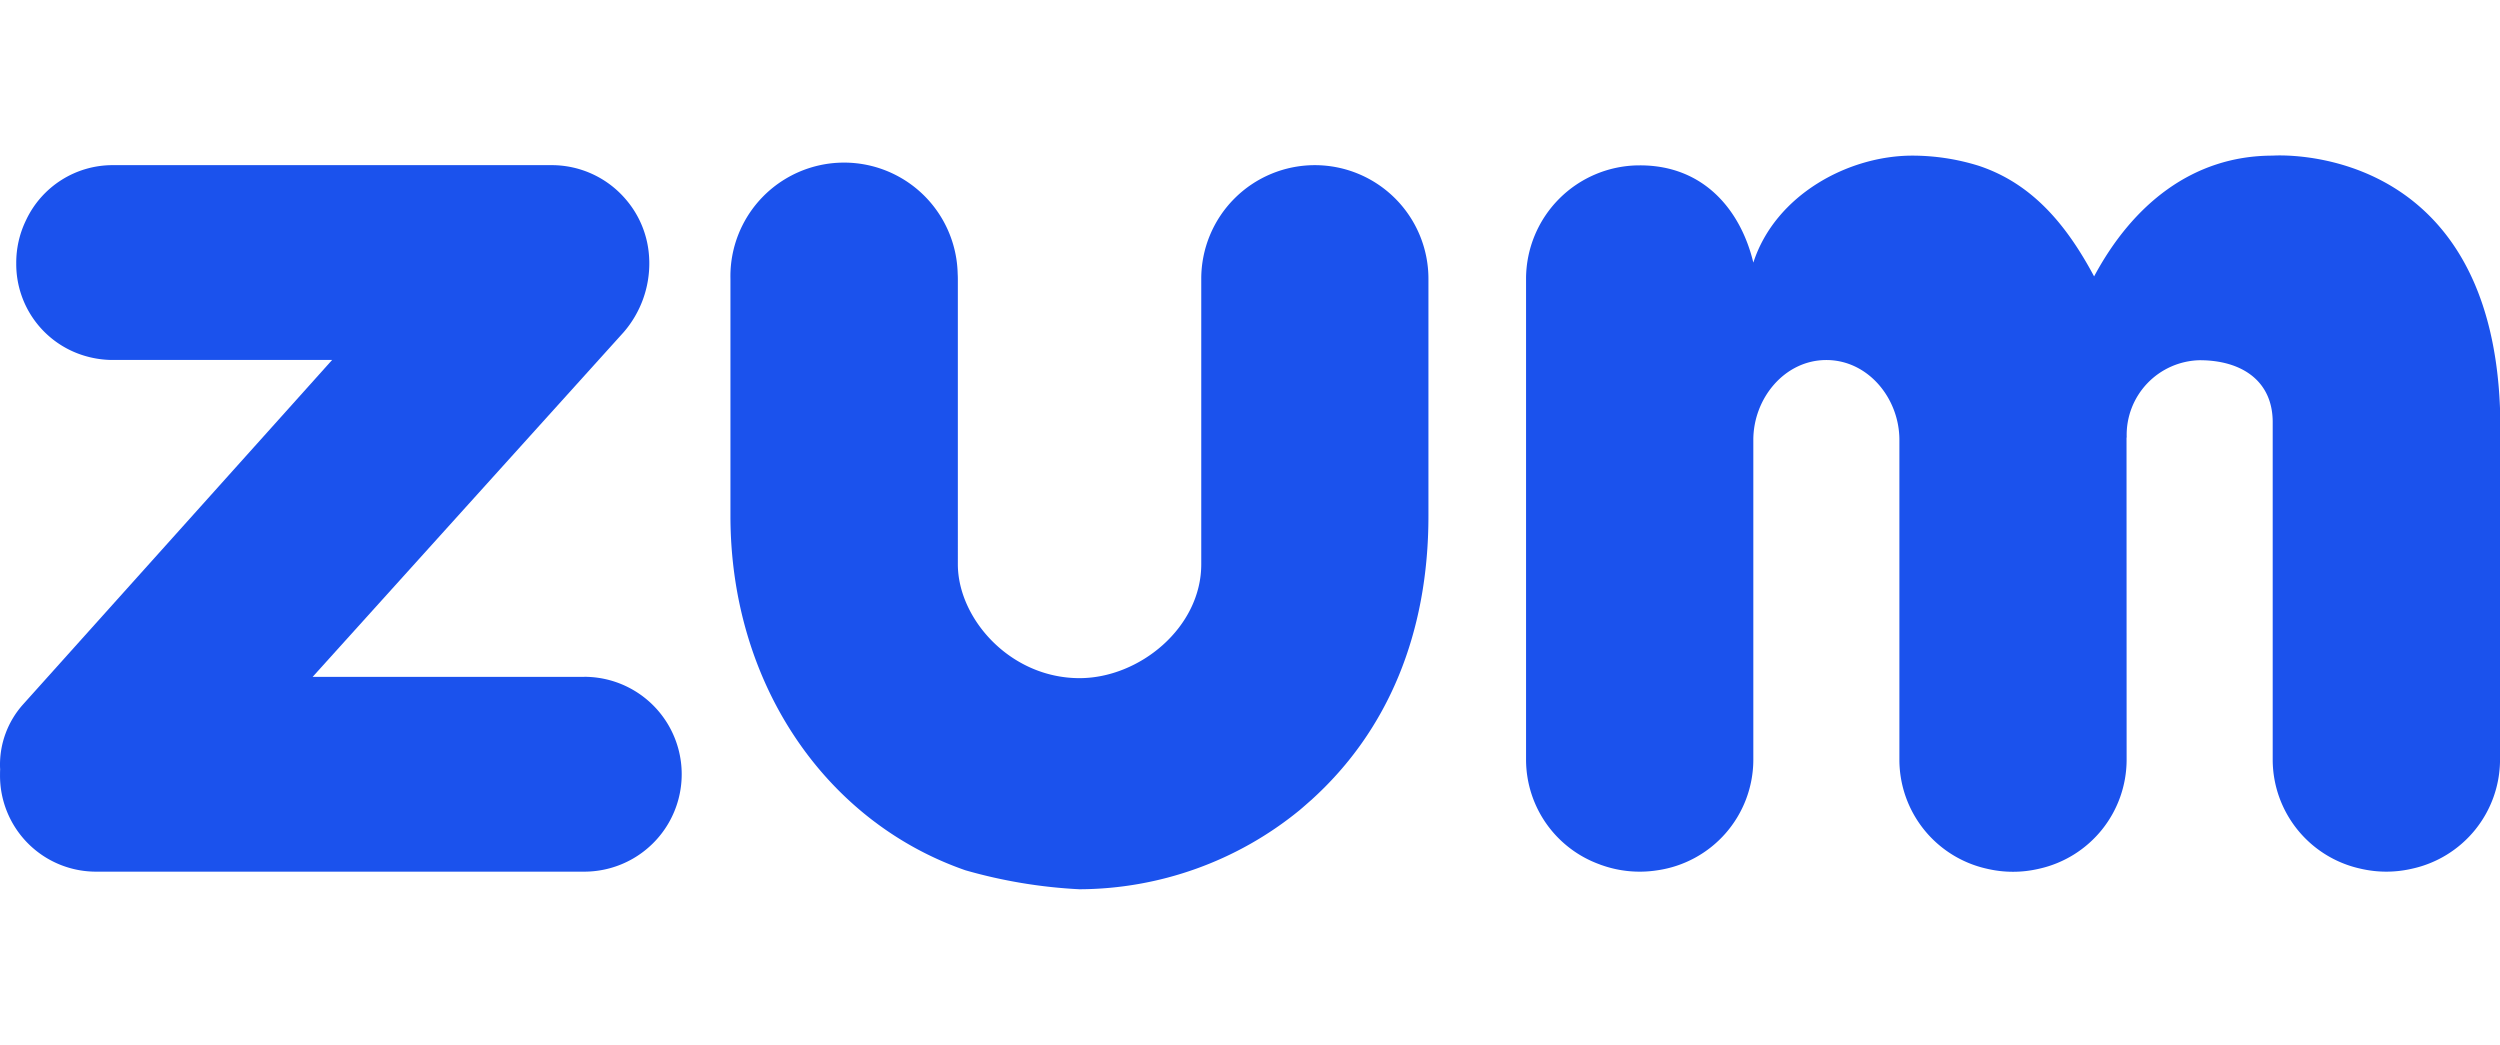
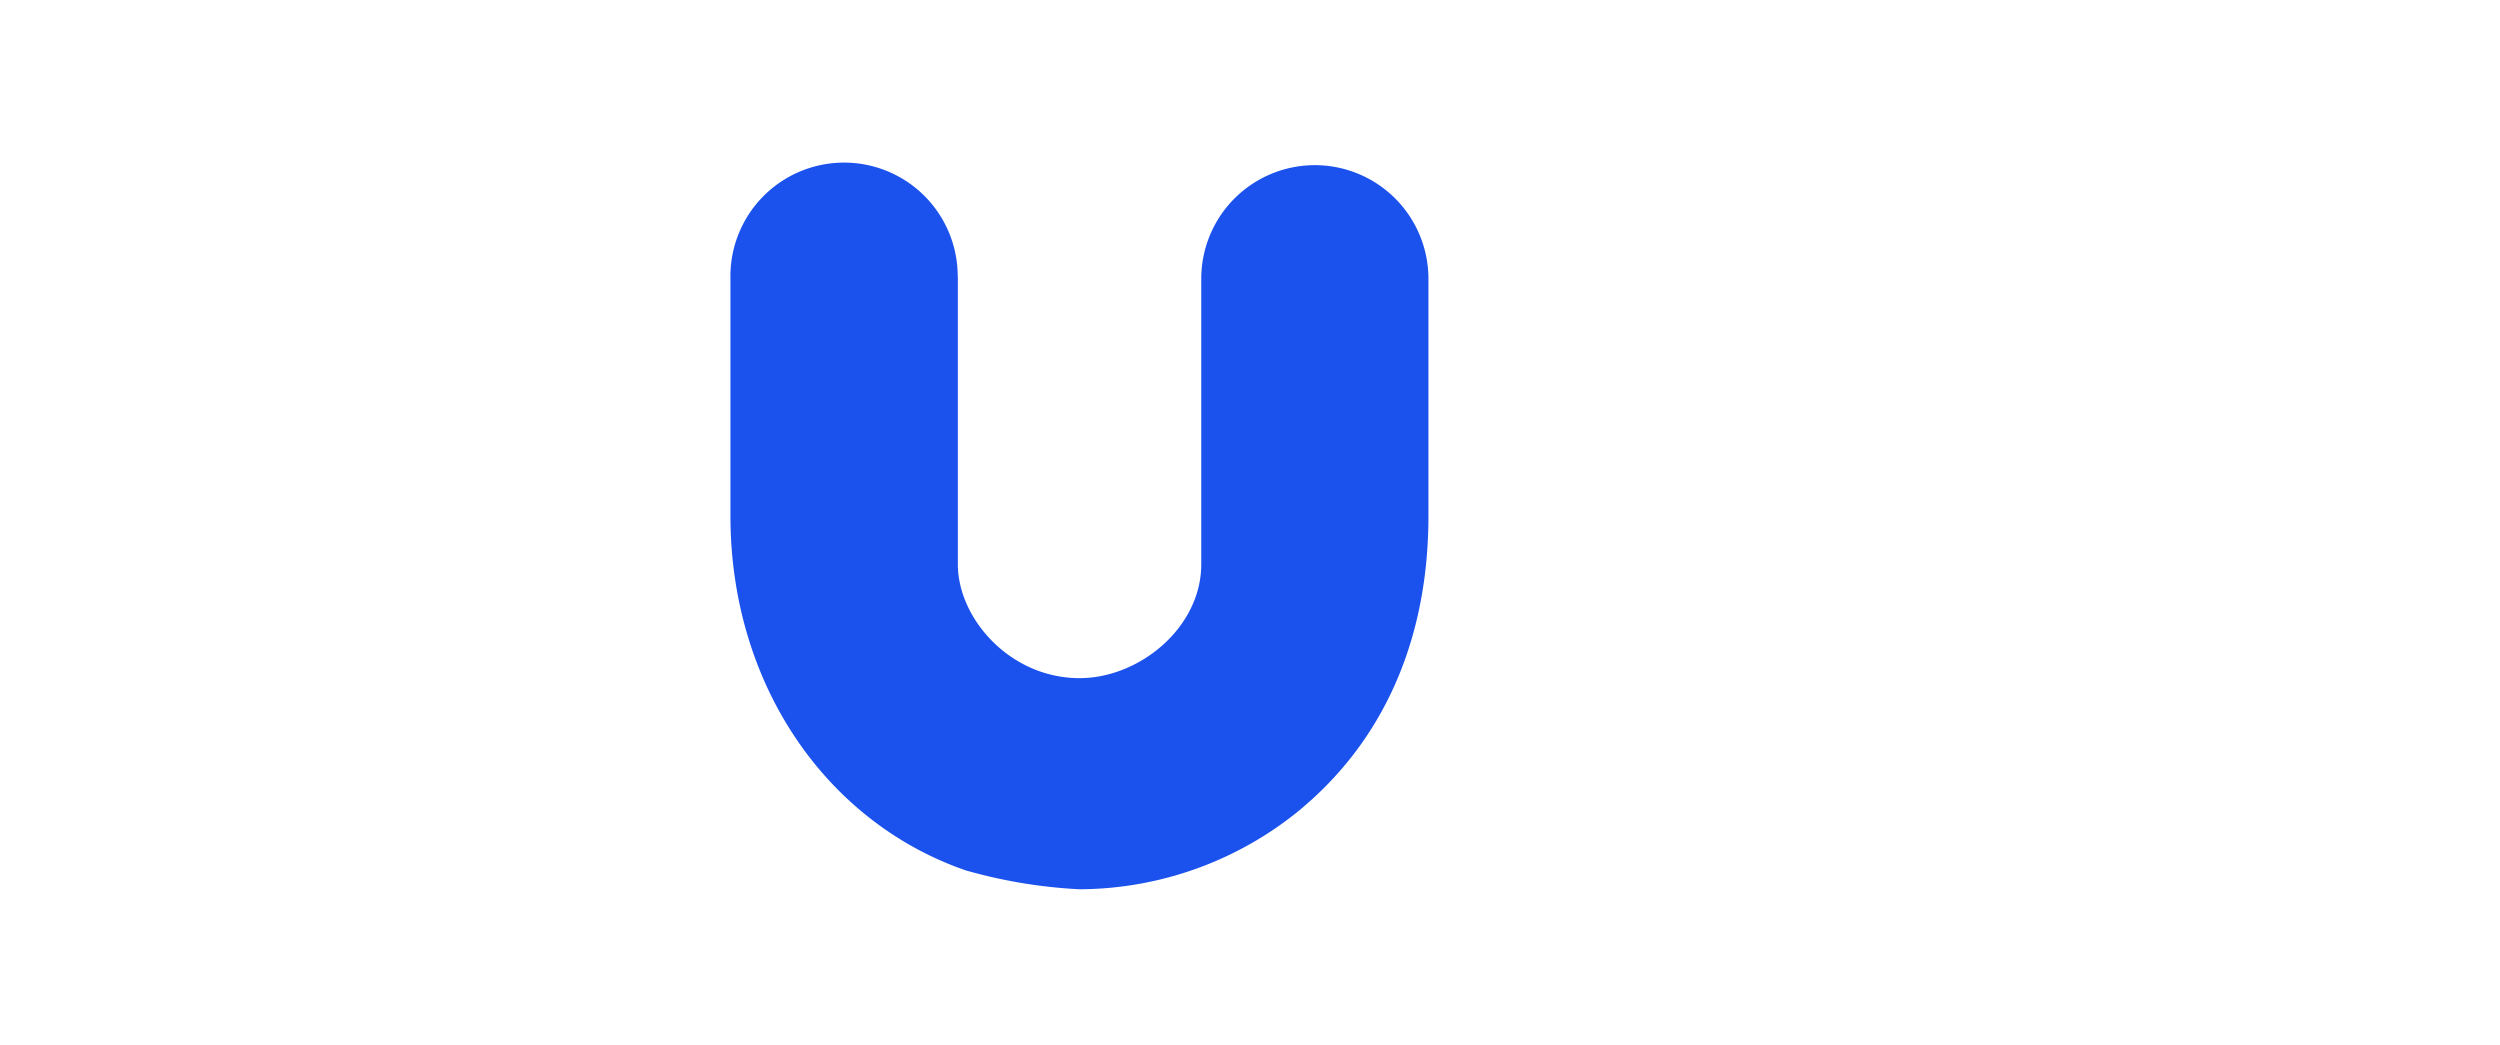
<svg xmlns="http://www.w3.org/2000/svg" width="191.435" height="80" viewBox="0 0 191.435 80">
  <g id="img-title-zum" transform="translate(-360 -691)">
    <rect id="사각형_826" data-name="사각형 826" width="191" height="80" transform="translate(360 691)" fill="#fff" opacity="0" />
    <g id="img-title-zum-2" data-name="img-title-zum" transform="translate(75.318 381.25)">
      <g id="그룹_830" data-name="그룹 830" transform="translate(284.682 321.652)">
-         <path id="패스_1417" data-name="패스 1417" d="M329.422,361.895h-20.8s23.819-26.393,23.83-26.407a8.057,8.057,0,0,0,1.949-5.4s0-.056-.006-.151a7.424,7.424,0,0,0-1.864-4.687c-.007-.008-.013-.018-.021-.026l-.013-.013a7.453,7.453,0,0,0-5.556-2.5H293.314a7.324,7.324,0,0,0-6.621,4.178l-.043.088-.031.068a7.424,7.424,0,0,0-.693,3.139c0,.013,0,.025,0,.038s0,.027,0,.041a7.326,7.326,0,0,0,5.548,7.133l.06.016.117.027a7.468,7.468,0,0,0,1.735.19h16.727c-.717.809-22.7,25.3-23.678,26.39a6.923,6.923,0,0,0-1.752,4.732c0,.074.006.145.01.216-.006.127-.009.256-.009.384v.008a7.35,7.35,0,0,0,7.4,7.452h37.339a7.46,7.46,0,1,0,0-14.92Z" transform="translate(-284.682 -321.967)" fill="#1b52ed" />
-         <path id="패스_1418" data-name="패스 1418" d="M508.205,321.667c-6.144,0-10.746,3.775-13.674,9.248-2.131-3.991-4.768-7.128-8.852-8.476a17.108,17.108,0,0,0-5.075-.772c-4.874,0-10.481,2.989-12.169,8.195l0-.008c-.949-3.958-3.749-7.456-8.7-7.441h-.056l-.039,0h-.028a8.7,8.7,0,0,0-8.579,8.633h0v36.915a8.534,8.534,0,0,0,5.628,7.975l.1.04.075.025a8.726,8.726,0,0,0,4.225.395,8.568,8.568,0,0,0,7.375-8.435V367.8h0V343.435c0-3.188,2.4-6.116,5.592-6.116s5.593,2.928,5.593,6.116c0,.011,0,.02,0,.03h0v24.3c0,.012,0,.024,0,.036s0,.024,0,.036v.1c0,.012,0,.023,0,.035a8.56,8.56,0,0,0,6.7,8.3,8.678,8.678,0,0,0,4,0,8.562,8.562,0,0,0,6.7-8.3v-.02h0l-.007-24.7h.013c0-.01,0-.019,0-.029a5.719,5.719,0,0,1,5.589-5.889c3.189,0,5.591,1.557,5.591,4.746,0,.01,0,1.248,0,1.258V367.66c0,.037,0,.072,0,.107v.055c0,.047,0,.094,0,.142a8.56,8.56,0,0,0,6.708,8.3,8.67,8.67,0,0,0,3.986,0,8.56,8.56,0,0,0,6.713-8.3v-26.9C524.849,320.413,508.205,321.667,508.205,321.667Z" transform="translate(-334.177 -321.652)" fill="#1b52ed" />
        <path id="패스_1419" data-name="패스 1419" d="M409.061,322.713a8.7,8.7,0,0,0-8.7,8.7v21.848c.006,4.86-4.736,8.733-9.32,8.733-5.314,0-9.324-4.563-9.319-8.733V331.539c0-.023,0-.045,0-.068q0-.225-.013-.448a8.7,8.7,0,0,0-17.4.393v0c0,.013,0,.025,0,.037h0v-.716h0v18.835c0,12.8,7.242,23.4,17.993,27.135a38.665,38.665,0,0,0,8.732,1.453,26.768,26.768,0,0,0,16.831-6.035c.179-.143.894-.778.9-.781,5.922-5.336,8.992-12.824,8.992-21.771v-18.16A8.7,8.7,0,0,0,409.061,322.713Z" transform="translate(-308.376 -321.968)" fill="#1b52ed" />
      </g>
    </g>
  </g>
</svg>